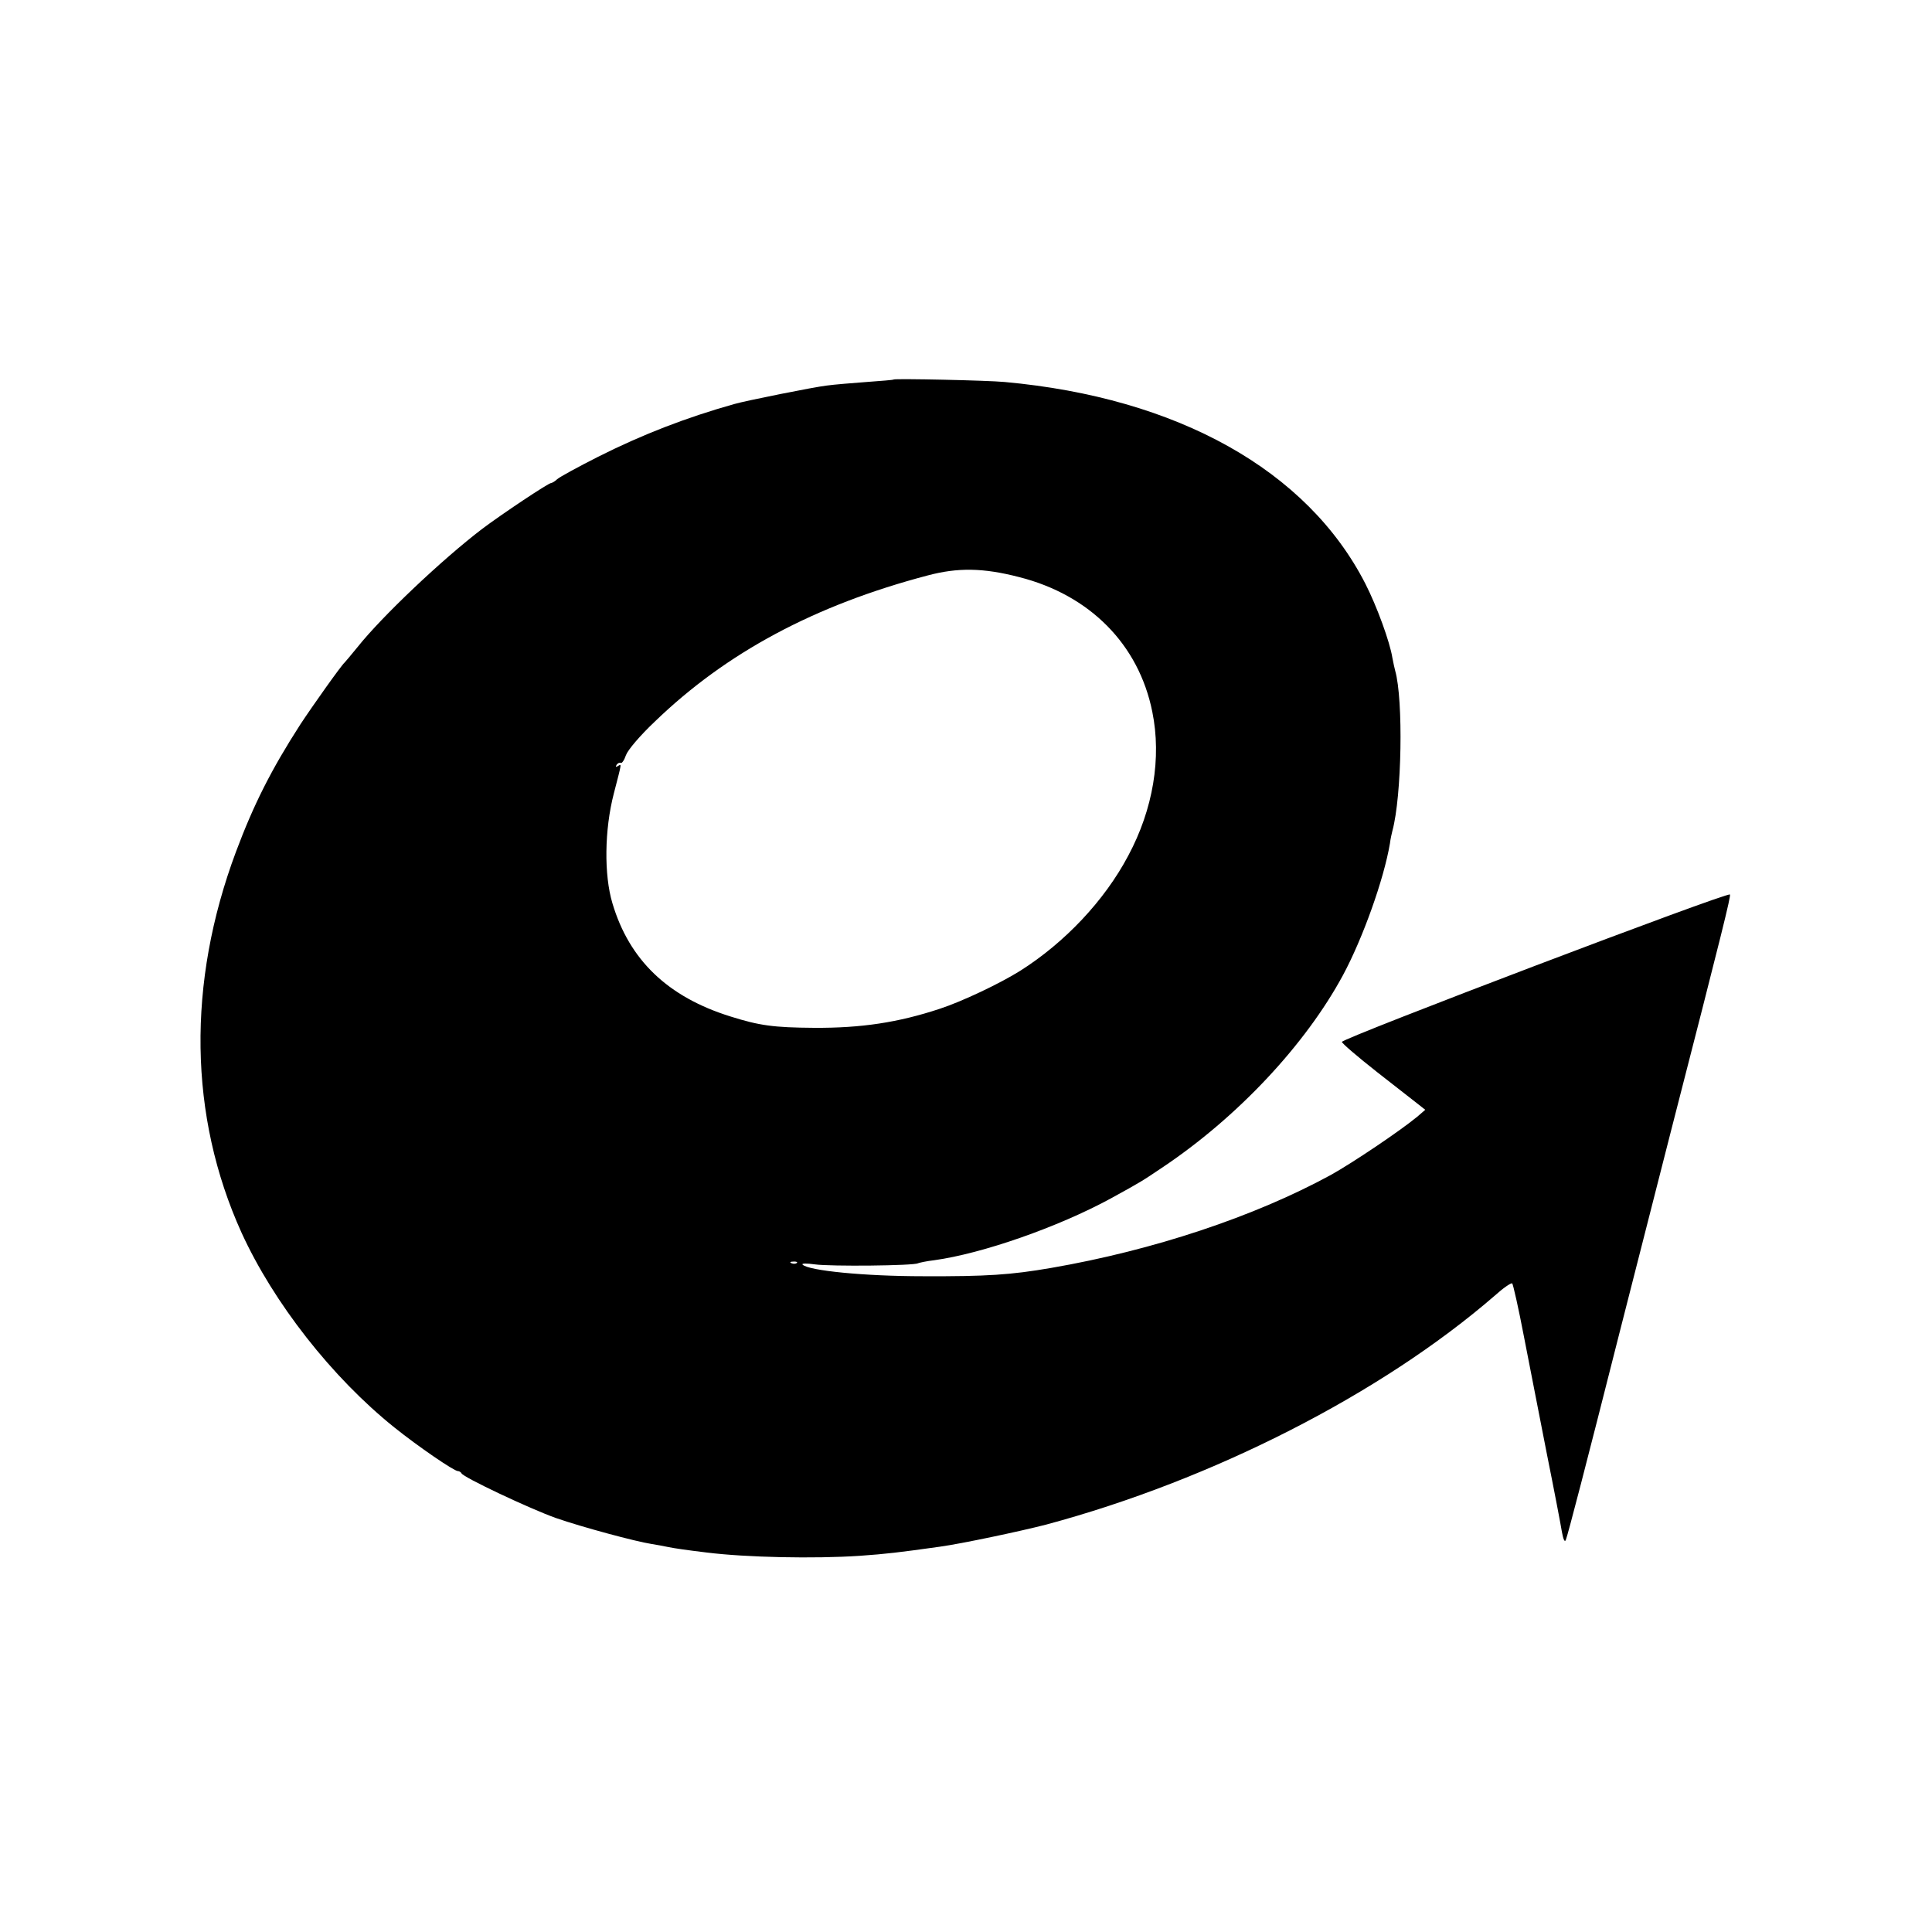
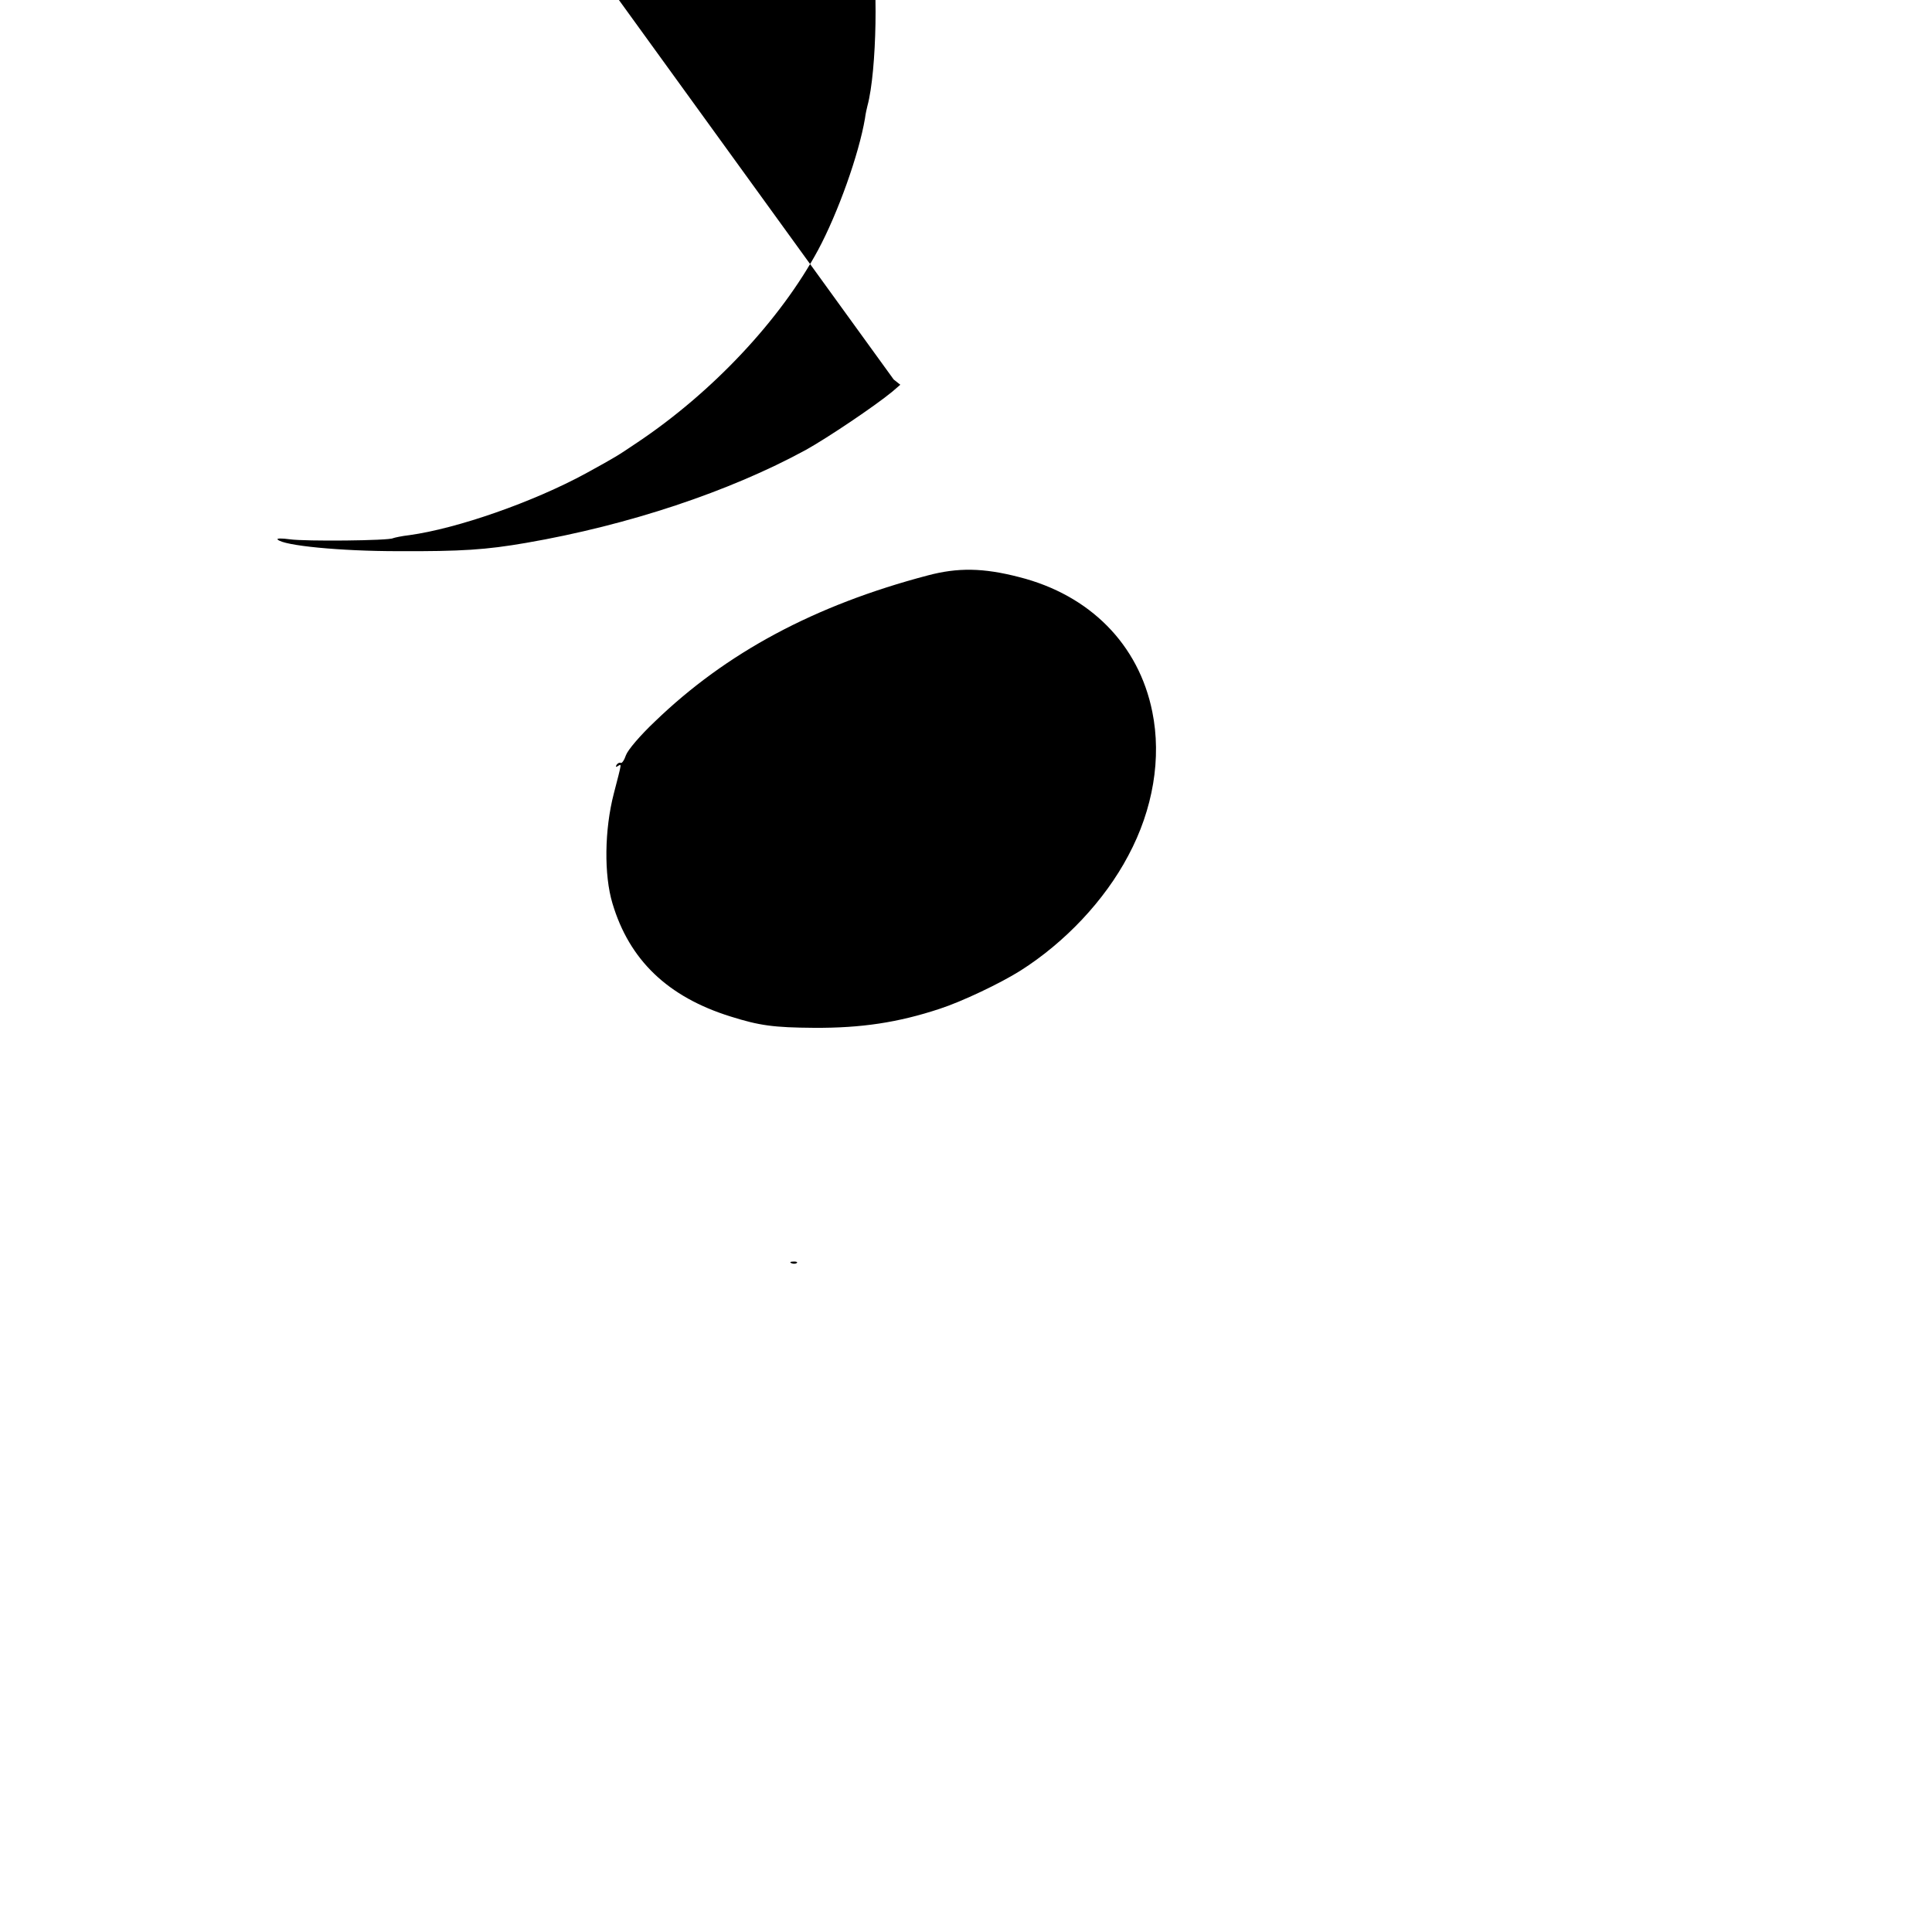
<svg xmlns="http://www.w3.org/2000/svg" version="1.0" width="700pt" height="700pt" viewBox="0 0 700 700" preserveAspectRatio="xMidYMid meet">
  <g transform="translate(0,700) scale(0.1,-0.1)" fill="#000000" stroke="none">
-     <path d="M3238 5625 c-2 -2 -46 -5 -98 -9 -52 -4 -117 -9 -145 -13 -44 -5 -294 -55 -335 -67 -174 -49 -332 -110 -493 -191 -73 -37 -139 -73 -148 -81 -8 -8 -19 -14 -22 -14 -10 0 -178 -112 -251 -167 -144 -110 -362 -316 -451 -428 -22 -27 -43 -52 -46 -55 -12 -10 -117 -158 -161 -225 -105 -163 -169 -290 -233 -461 -178 -476 -171 -958 20 -1380 116 -254 328 -525 554 -706 86 -69 216 -158 230 -158 5 0 11 -4 13 -8 5 -14 249 -129 342 -162 95 -33 288 -85 346 -94 19 -3 46 -8 60 -11 24 -5 66 -11 140 -20 145 -18 390 -23 555 -12 98 7 140 12 290 33 80 11 292 56 385 80 604 162 1216 475 1625 829 31 28 60 48 64 45 3 -2 23 -90 43 -195 20 -104 58 -296 83 -425 26 -129 50 -255 54 -280 5 -27 10 -39 14 -30 7 16 72 266 197 760 40 157 123 483 185 725 188 731 216 846 213 854 -4 12 -1406 -521 -1406 -534 0 -5 57 -54 127 -109 69 -54 137 -107 151 -118 l24 -19 -29 -25 c-63 -52 -234 -167 -313 -211 -277 -151 -643 -273 -1014 -337 -145 -25 -233 -31 -463 -30 -212 0 -415 20 -437 42 -5 5 15 5 44 1 56 -8 360 -5 374 4 5 2 32 8 59 11 174 24 449 120 640 224 111 61 112 62 185 111 274 183 520 446 656 698 72 134 148 347 170 477 2 17 7 38 9 46 34 125 40 475 10 580 -2 8 -7 29 -10 46 -9 58 -57 189 -98 269 -210 411 -680 674 -1307 731 -63 6 -397 13 -402 9z m455 -716 c256 -65 433 -244 482 -488 34 -167 3 -353 -87 -521 -86 -163 -230 -315 -391 -417 -73 -46 -212 -112 -292 -138 -151 -50 -285 -70 -455 -69 -147 1 -198 8 -303 41 -228 71 -367 205 -428 410 -31 103 -29 267 5 398 30 116 29 108 14 99 -7 -4 -8 -3 -4 5 4 6 11 9 15 7 4 -3 13 10 19 28 7 19 51 71 105 122 258 249 578 421 988 529 109 29 201 28 332 -6z m-806 -2485 c-3 -3 -12 -4 -19 -1 -8 3 -5 6 6 6 11 1 17 -2 13 -5z" />
+     <path d="M3238 5625 l24 -19 -29 -25 c-63 -52 -234 -167 -313 -211 -277 -151 -643 -273 -1014 -337 -145 -25 -233 -31 -463 -30 -212 0 -415 20 -437 42 -5 5 15 5 44 1 56 -8 360 -5 374 4 5 2 32 8 59 11 174 24 449 120 640 224 111 61 112 62 185 111 274 183 520 446 656 698 72 134 148 347 170 477 2 17 7 38 9 46 34 125 40 475 10 580 -2 8 -7 29 -10 46 -9 58 -57 189 -98 269 -210 411 -680 674 -1307 731 -63 6 -397 13 -402 9z m455 -716 c256 -65 433 -244 482 -488 34 -167 3 -353 -87 -521 -86 -163 -230 -315 -391 -417 -73 -46 -212 -112 -292 -138 -151 -50 -285 -70 -455 -69 -147 1 -198 8 -303 41 -228 71 -367 205 -428 410 -31 103 -29 267 5 398 30 116 29 108 14 99 -7 -4 -8 -3 -4 5 4 6 11 9 15 7 4 -3 13 10 19 28 7 19 51 71 105 122 258 249 578 421 988 529 109 29 201 28 332 -6z m-806 -2485 c-3 -3 -12 -4 -19 -1 -8 3 -5 6 6 6 11 1 17 -2 13 -5z" />
  </g>
</svg>